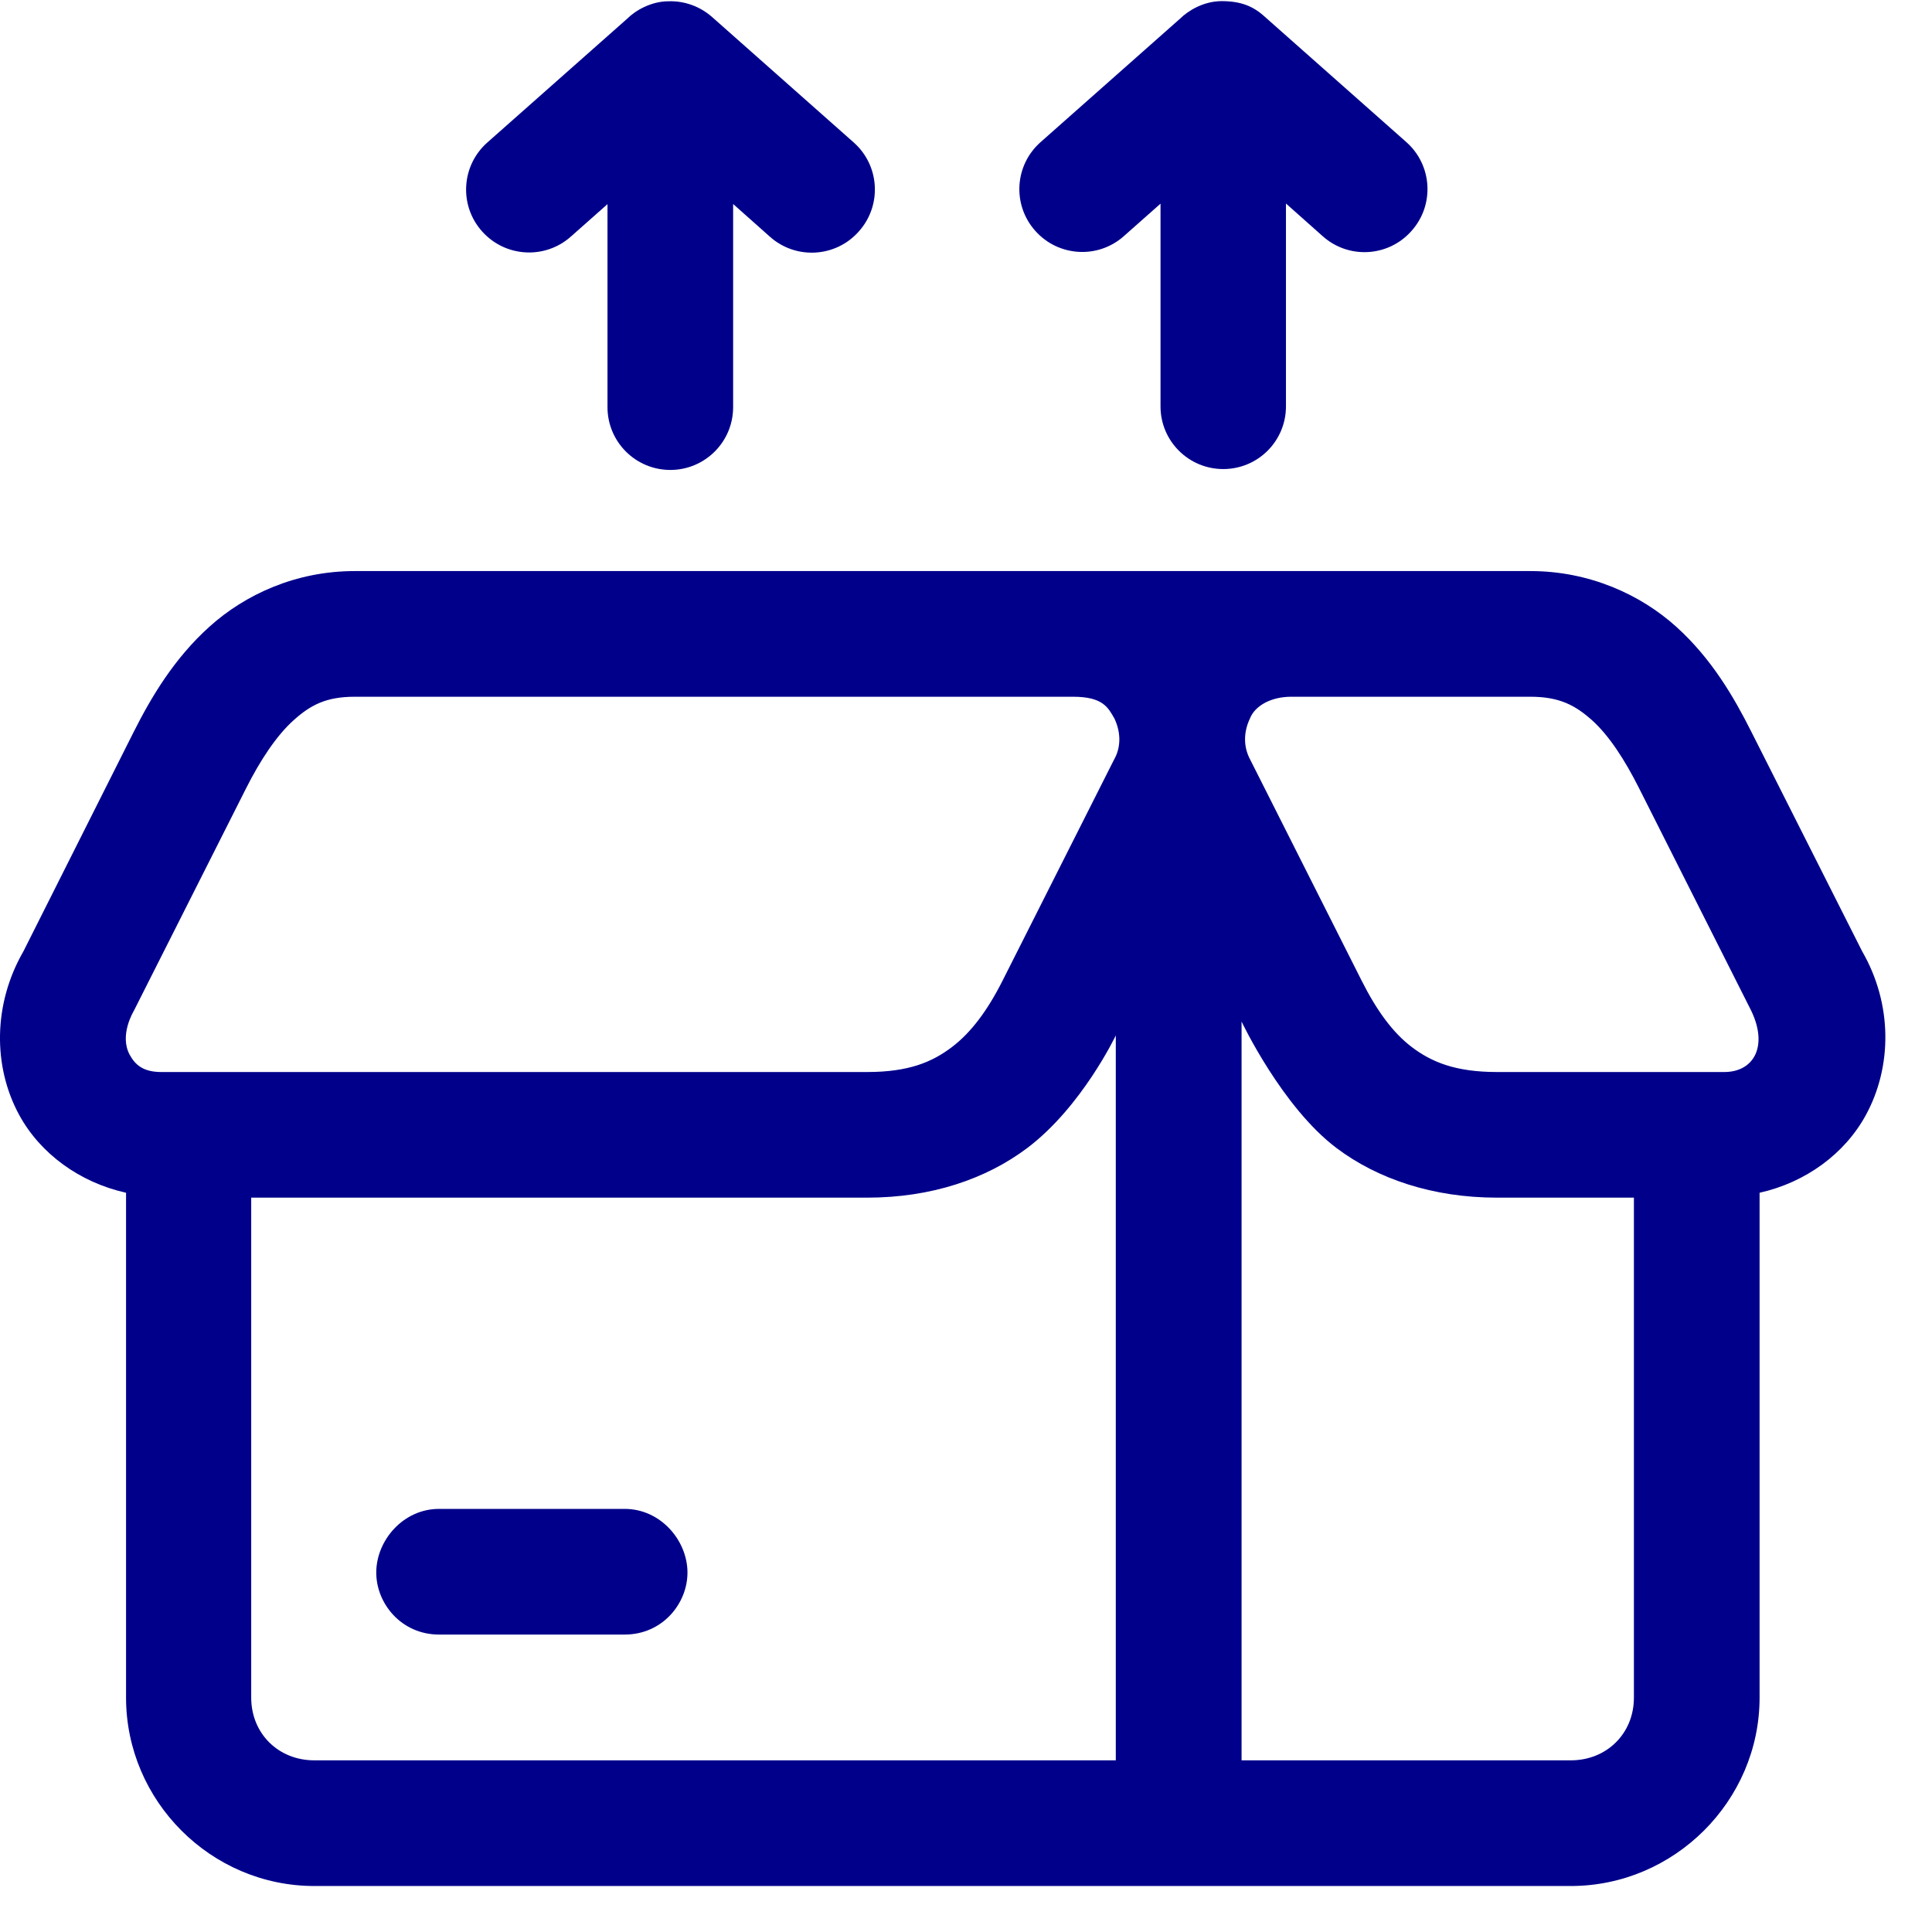
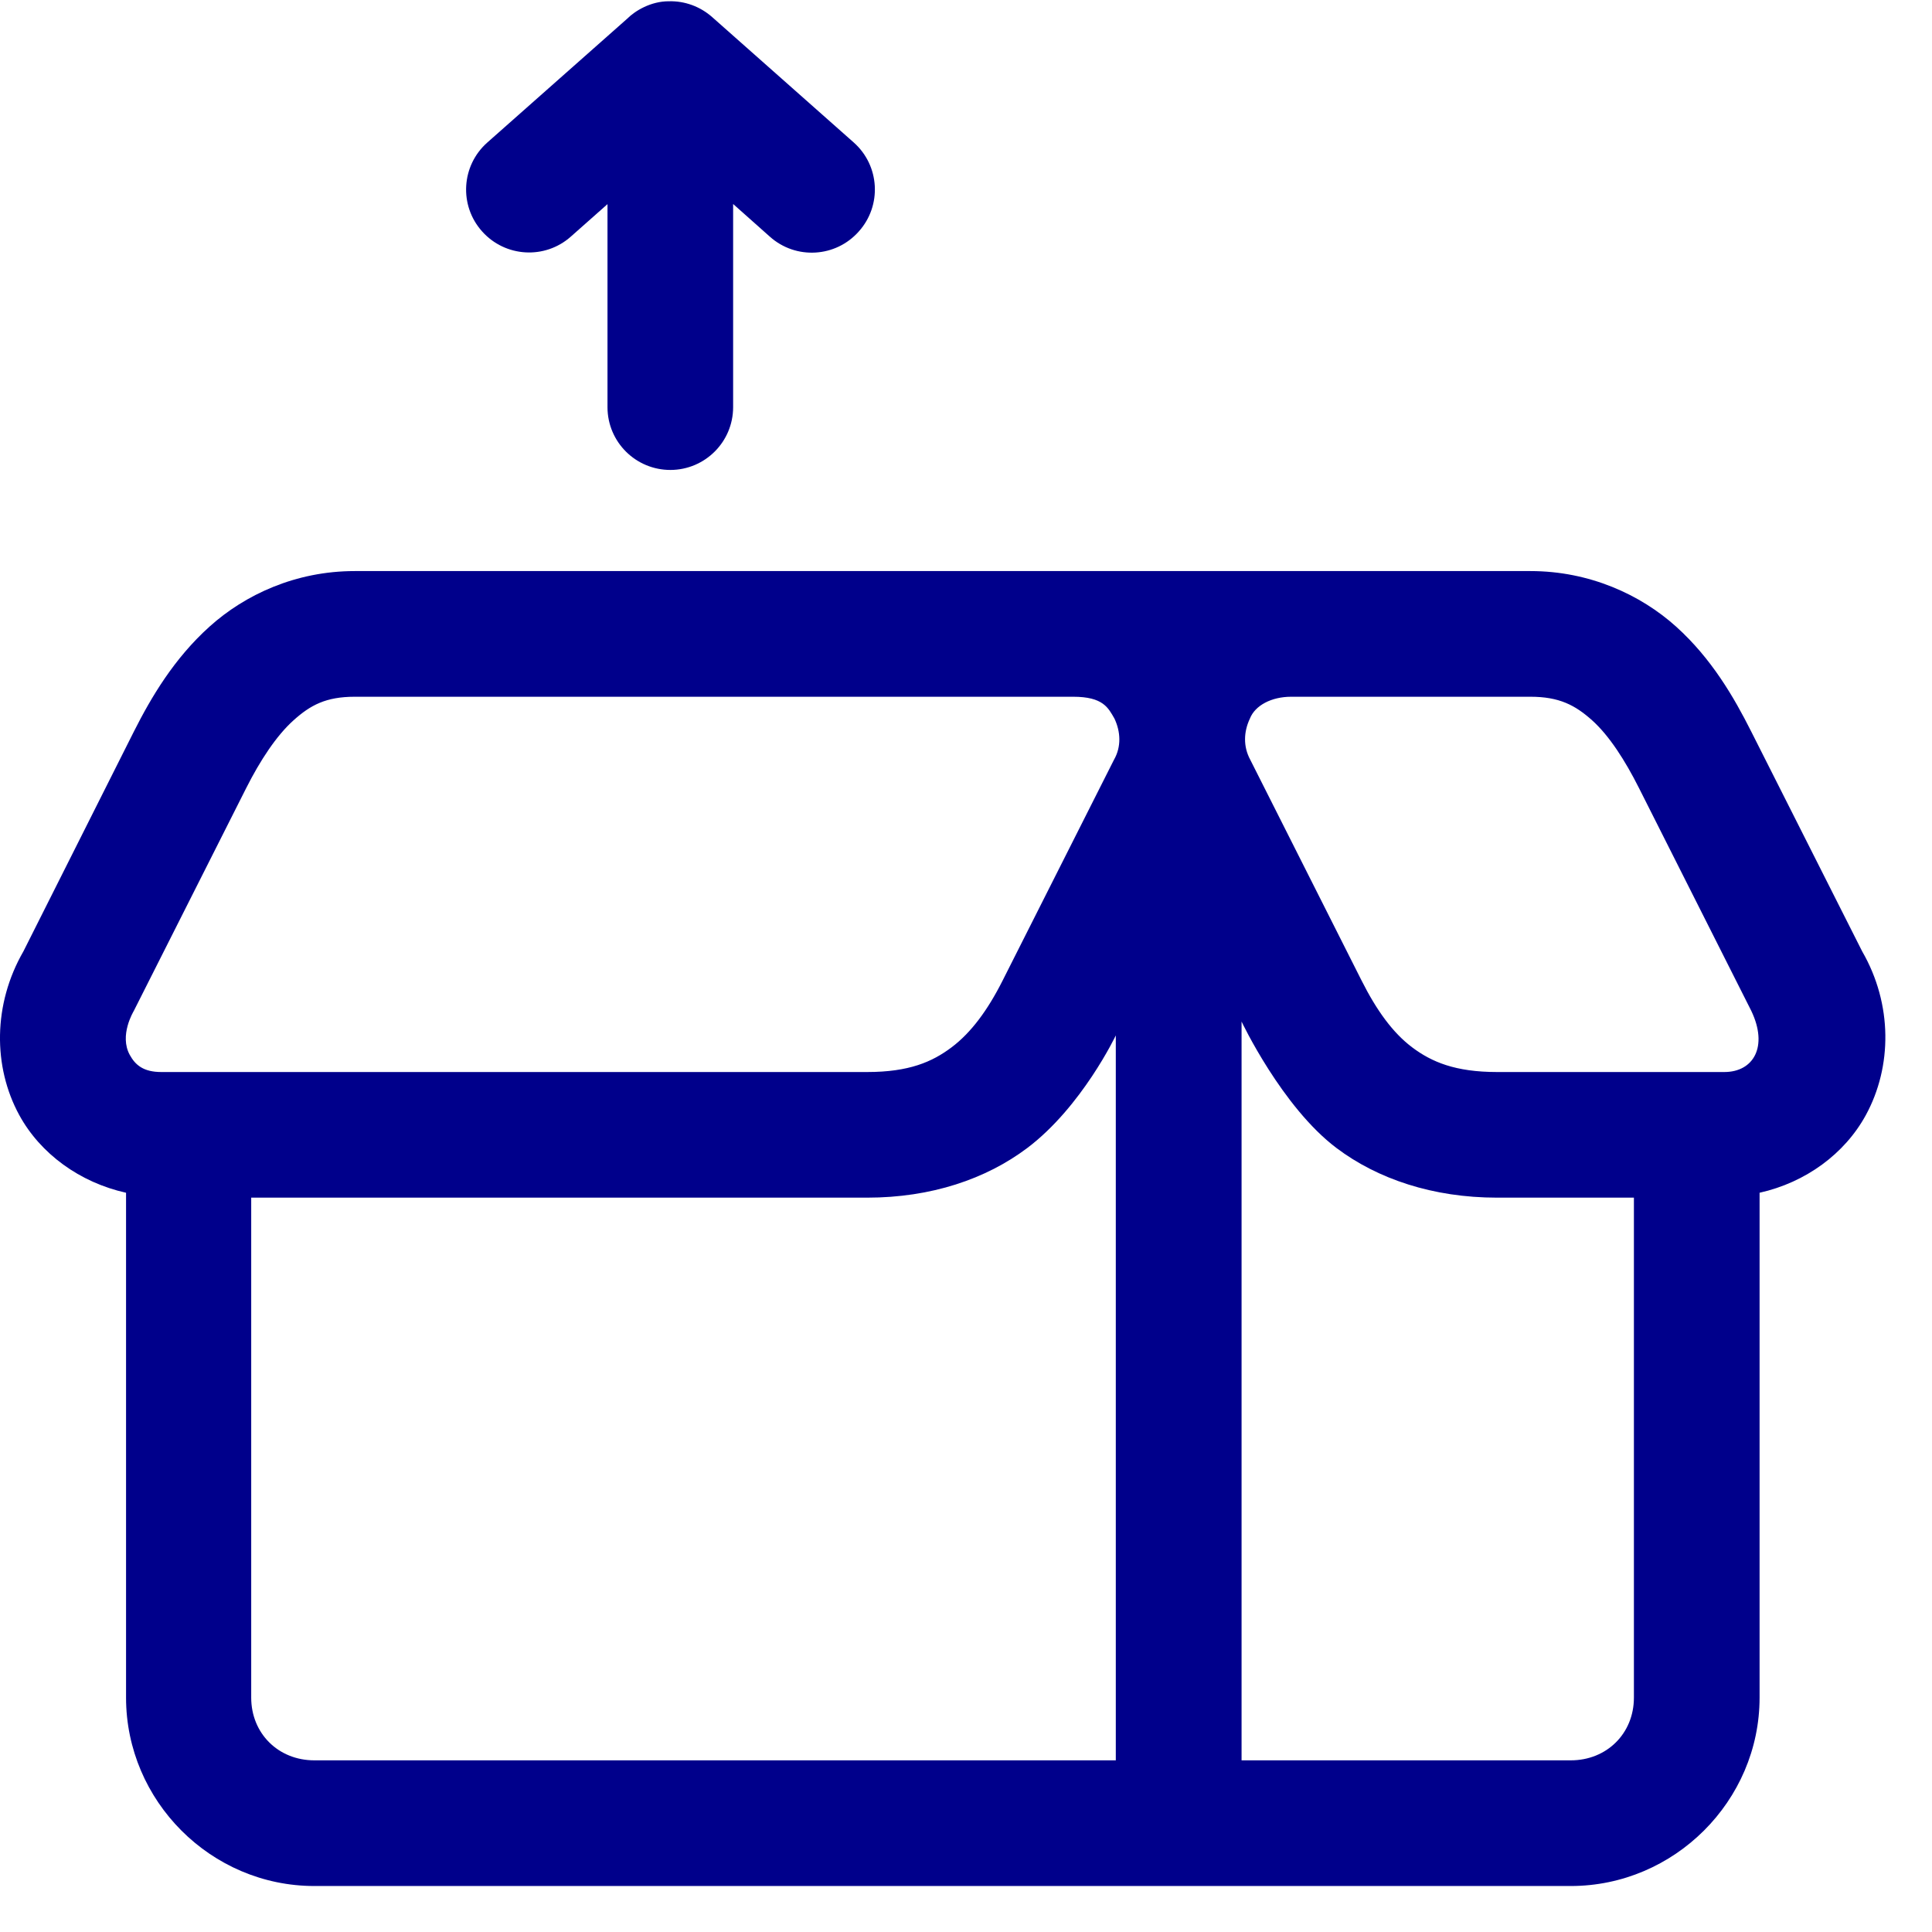
<svg xmlns="http://www.w3.org/2000/svg" width="41" height="41" viewBox="0 0 41 41" fill="none">
  <path d="M7.527 12.119C6.274 12.119 5.199 12.62 4.446 13.298C3.692 13.977 3.209 14.796 2.841 15.525L0.497 20.189C-0.15 21.311 -0.151 22.638 0.409 23.664C0.857 24.485 1.694 25.094 2.675 25.312V36.026C2.675 38.219 4.477 40.024 6.67 40.024H33.335C35.529 40.024 37.341 38.219 37.341 36.026V25.312C38.319 25.094 39.148 24.485 39.596 23.664C40.156 22.638 40.166 21.311 39.518 20.189L37.164 15.525C36.797 14.796 36.323 13.977 35.57 13.298C34.817 12.62 33.731 12.119 32.479 12.119H7.527ZM7.527 14.786H22.775C23.412 14.786 23.519 15.022 23.65 15.249C23.782 15.527 23.799 15.847 23.64 16.124L21.277 20.809C20.958 21.442 20.606 21.916 20.194 22.226C19.782 22.536 19.29 22.75 18.402 22.75H3.422C3.046 22.75 2.871 22.602 2.753 22.385C2.527 21.971 2.829 21.473 2.841 21.45L5.224 16.726C5.522 16.135 5.866 15.613 6.227 15.288C6.588 14.963 6.918 14.786 7.527 14.786ZM27.4 14.786H32.479C33.087 14.786 33.427 14.963 33.789 15.288C34.15 15.613 34.486 16.135 34.783 16.726L37.164 21.45C37.53 22.213 37.21 22.75 36.593 22.75H31.77C30.883 22.75 30.38 22.536 29.968 22.226C29.556 21.916 29.214 21.442 28.895 20.809L26.533 16.124C26.379 15.841 26.393 15.527 26.525 15.249C26.635 14.969 26.984 14.786 27.4 14.786ZM26.348 21.679C26.348 21.679 27.204 23.491 28.364 24.364C29.236 25.02 30.409 25.416 31.77 25.416H34.674V36.026C34.674 36.788 34.097 37.357 33.335 37.357H26.348V21.679ZM23.679 21.973V37.357H6.67C5.908 37.357 5.331 36.788 5.331 36.026V25.416H18.402C19.763 25.416 20.926 25.02 21.798 24.364C22.958 23.491 23.679 21.973 23.679 21.973Z" fill="#00008B" />
-   <path d="M9.318 32.021C8.557 32.021 7.993 32.685 7.985 33.357C7.976 34.019 8.511 34.688 9.318 34.688H13.256C14.064 34.688 14.598 34.019 14.589 33.357C14.581 32.685 14.017 32.021 13.256 32.021H9.318Z" fill="#00008B" />
  <path d="M14.191 0.027C13.811 0.027 13.479 0.228 13.311 0.396L10.342 3.024C9.787 3.515 9.738 4.362 10.232 4.912C10.722 5.46 11.563 5.51 12.113 5.022L12.892 4.332V8.644C12.894 9.381 13.493 9.975 14.23 9.973C14.963 9.97 15.556 9.377 15.558 8.644V4.329L16.337 5.022C16.888 5.515 17.735 5.466 18.225 4.912C18.719 4.362 18.671 3.515 18.118 3.024L15.116 0.365C14.862 0.139 14.531 0.017 14.191 0.027Z" fill="#00008B" />
-   <path d="M25.925 0.024C25.546 0.024 25.215 0.225 25.046 0.393L22.082 3.017C21.528 3.507 21.479 4.352 21.973 4.902C22.462 5.449 23.302 5.499 23.85 5.011L24.628 4.322V8.628C24.63 9.364 25.229 9.957 25.964 9.954C26.696 9.952 27.288 9.36 27.29 8.628V4.319L28.068 5.011C28.618 5.504 29.464 5.455 29.953 4.902C30.446 4.353 30.398 3.507 29.846 3.017L26.848 0.362C26.602 0.135 26.339 0.024 25.925 0.024Z" fill="#00008B" />
</svg>